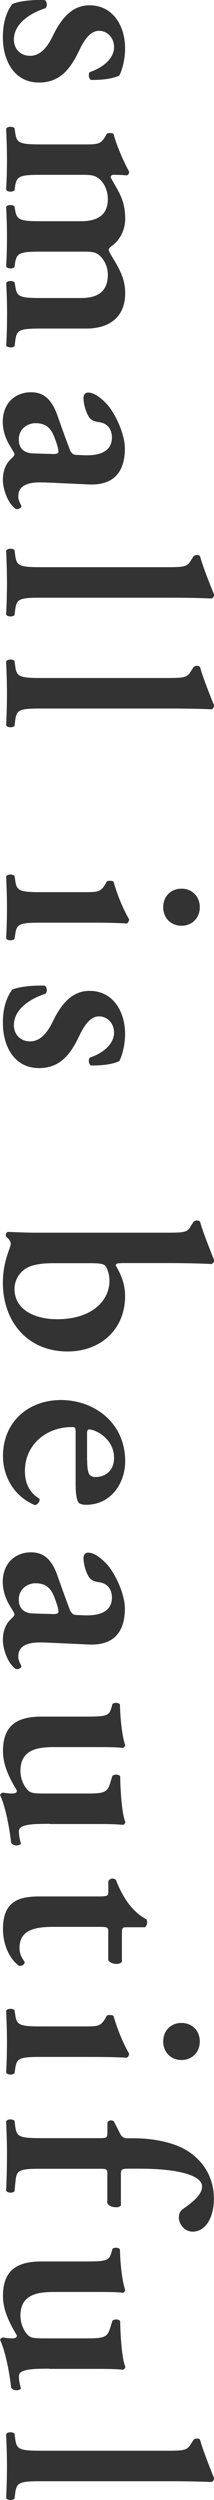
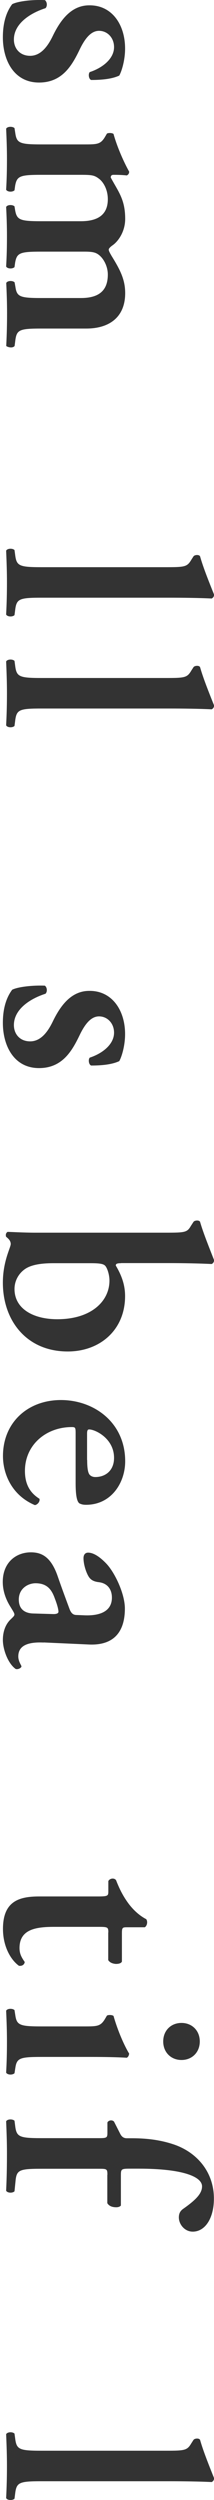
<svg xmlns="http://www.w3.org/2000/svg" id="uuid-e62910c7-61fe-499e-9a05-639d4e0dc11c" data-name="レイヤー 2" viewBox="0 0 20.94 244.1">
  <defs>
    <style>
      .uuid-c7aad629-b800-4784-8b11-629ba9406a65 {
        fill: #333;
      }
    </style>
  </defs>
  <g id="uuid-22525909-d52c-41fa-bd56-96c2d1b7904a" data-name="レイヤー 4">
    <g>
      <path class="uuid-c7aad629-b800-4784-8b11-629ba9406a65" d="m1.19.41C1.73.12,3.17-.05,4.39.01c.23.17.26.6.06.79-1.59.51-3.09,1.56-3.09,3.06,0,.88.59,1.59,1.59,1.59,1.05,0,1.73-.94,2.21-1.93.71-1.47,1.76-3,3.57-3,2.21-.03,3.51,1.87,3.51,4.22,0,1.16-.34,2.24-.57,2.64-.6.28-1.47.43-2.75.43-.23-.08-.31-.57-.14-.77,1.3-.43,2.38-1.33,2.38-2.44,0-.91-.65-1.59-1.47-1.59s-1.42.82-1.93,1.9c-.74,1.53-1.7,3.15-3.94,3.15C1.36,8.06.28,5.88.28,3.64.28,2.48.51,1.31,1.19.41Z" />
      <path class="uuid-c7aad629-b800-4784-8b11-629ba9406a65" d="m8.22,14.1c1.27,0,1.61,0,2.04-.71l.2-.34c.11-.09.51-.09.65.03.34,1.25,1.02,2.78,1.53,3.68,0,.2-.11.31-.23.37-.54-.06-1.08-.06-1.3-.06-.2,0-.25.08-.28.25.74,1.39,1.42,2.13,1.42,4.05,0,1.22-.65,2.15-1.19,2.55-.25.17-.42.34-.42.45s.08.28.28.62c.82,1.33,1.33,2.29,1.33,3.63,0,2.38-1.59,3.46-3.8,3.46h-4.39c-2.1,0-2.41.11-2.55,1.08l-.08.62c-.2.26-.71.11-.82,0,.06-1.22.08-2.18.08-3.23,0-.94-.03-1.9-.08-2.92.11-.23.62-.26.82-.06l.08.45c.14.96.45,1.08,2.55,1.08h3.85c1.5,0,2.64-.51,2.64-2.29,0-.82-.42-1.56-.85-1.9-.34-.28-.68-.34-1.47-.34h-4.17c-2.1,0-2.41.11-2.58,1.08l-.06.43c-.2.2-.71.17-.82-.06.06-.99.08-1.93.08-2.98,0-.94-.03-1.9-.08-2.83.11-.23.62-.25.82-.06l.06.37c.17.96.48,1.08,2.58,1.08h3.85c1.5,0,2.64-.51,2.64-2.15,0-.96-.45-1.7-.88-2.01-.45-.34-.71-.37-1.81-.37h-3.8c-2.1,0-2.41.11-2.58,1.08l-.06.43c-.2.2-.71.17-.82-.06.06-.99.08-1.96.08-3,0-.94-.03-1.87-.08-2.95.11-.23.62-.25.82-.06l.08.51c.14.96.45,1.08,2.55,1.08h4.17Z" />
-       <path class="uuid-c7aad629-b800-4784-8b11-629ba9406a65" d="m4.28,47.11c-1.64-.08-2.49.34-2.49,1.36,0,.48.31.88.31.96,0,.14-.31.34-.57.26-.79-.57-1.25-1.96-1.25-2.83,0-.71.2-1.5.79-2.04.2-.2.34-.31.34-.45s-.14-.34-.4-.77c-.34-.54-.74-1.39-.74-2.41,0-1.93,1.33-2.89,2.75-2.89,1.02,0,1.96.4,2.63,2.35.34.99.74,2.07,1.13,3.12.2.57.45.65.74.65l.74.03c1.44.06,2.69-.34,2.69-1.73,0-.79-.42-1.39-1.25-1.5-.54-.06-.82-.23-1.02-.54-.25-.4-.51-1.19-.51-1.81,0-.37.2-.54.45-.54.34,0,.93.17,1.81,1.1.82.88,1.79,2.92,1.79,4.36,0,2.24-1.05,3.63-3.54,3.51l-4.42-.2Zm.96-2.78c.31,0,.48-.08.48-.23,0-.23-.14-.74-.34-1.25-.28-.79-.68-1.53-1.9-1.53-.74,0-1.64.51-1.64,1.59,0,1.02.68,1.33,1.36,1.36l2.04.06Z" />
      <path class="uuid-c7aad629-b800-4784-8b11-629ba9406a65" d="m16.21,55.38c1.9,0,2.1-.03,2.52-.74l.2-.31c.11-.17.57-.2.65,0,.31,1.11.91,2.58,1.36,3.71.03.17-.09.34-.23.4-1.13-.06-2.89-.08-4.11-.08H4.05c-2.1,0-2.41.11-2.55,1.08l-.08.62c-.2.2-.71.17-.82-.06.06-1.16.08-2.13.08-3.17,0-.94-.03-1.9-.08-3.06.11-.23.62-.26.82-.06l.08.59c.14.96.45,1.08,2.55,1.08h12.16Z" />
      <path class="uuid-c7aad629-b800-4784-8b11-629ba9406a65" d="m16.21,66.2c1.9,0,2.1-.03,2.52-.74l.2-.31c.11-.17.57-.2.65,0,.31,1.1.91,2.58,1.36,3.71.03.17-.09.34-.23.4-1.13-.06-2.89-.08-4.11-.08H4.05c-2.1,0-2.41.11-2.55,1.08l-.08.62c-.2.2-.71.17-.82-.06.06-1.16.08-2.13.08-3.17,0-.94-.03-1.9-.08-3.06.11-.23.62-.26.82-.06l.08.59c.14.96.45,1.08,2.55,1.08h12.16Z" />
-       <path class="uuid-c7aad629-b800-4784-8b11-629ba9406a65" d="m4.05,90.09c-2.1,0-2.41.11-2.55,1.08l-.08.51c-.2.2-.71.17-.82-.06.06-1.05.08-2.01.08-3.06,0-.94-.03-1.9-.08-2.98.11-.23.62-.25.82-.06l.08.51c.14.96.45,1.08,2.55,1.08h4.17c1.27,0,1.61,0,2.04-.71l.2-.34c.11-.09.51-.09.65.03.42,1.47,1.05,2.89,1.53,3.68-.03.17-.08.31-.23.4-.94-.06-2.29-.08-3.46-.08h-4.9Zm13.71-3.32c1.02,0,1.79.74,1.79,1.81s-.77,1.81-1.79,1.81-1.79-.74-1.79-1.81.76-1.81,1.79-1.81Z" />
      <path class="uuid-c7aad629-b800-4784-8b11-629ba9406a65" d="m1.19,96.64c.54-.28,1.98-.45,3.2-.4.23.17.26.6.06.79-1.59.51-3.09,1.56-3.09,3.06,0,.88.59,1.59,1.59,1.59,1.05,0,1.73-.94,2.21-1.93.71-1.47,1.76-3,3.57-3,2.21-.03,3.51,1.87,3.51,4.22,0,1.16-.34,2.24-.57,2.64-.6.28-1.47.43-2.75.43-.23-.08-.31-.57-.14-.77,1.3-.43,2.38-1.33,2.38-2.44,0-.91-.65-1.59-1.47-1.59s-1.42.82-1.93,1.9c-.74,1.53-1.7,3.15-3.94,3.15-2.46,0-3.54-2.18-3.54-4.42,0-1.16.23-2.32.91-3.23Z" />
      <path class="uuid-c7aad629-b800-4784-8b11-629ba9406a65" d="m11.84,123.34c-.4,0-.51.06-.51.23.54.91.91,1.84.91,2.98,0,3.32-2.47,5.41-5.61,5.41-4.02,0-6.35-3-6.35-6.72,0-2.1.77-3.43.77-3.77s-.25-.54-.45-.71c-.03-.06-.03-.11-.03-.2,0-.11.11-.28.2-.28.11,0,1.62.08,2.66.08h12.78c1.9,0,2.1-.03,2.46-.65l.26-.4c.11-.17.57-.2.65,0,.31,1.08.91,2.55,1.36,3.71.03.17-.09.34-.23.4-1.13-.06-2.89-.09-4.11-.09h-4.76Zm-6.63,0c-1.25,0-2.24.17-2.83.62-.54.4-.96,1.08-.96,1.9,0,1.9,1.79,2.95,4.19,2.95,3.32,0,5.1-1.76,5.1-3.77,0-.57-.2-1.16-.37-1.39-.17-.25-.54-.31-1.5-.31h-3.63Z" />
      <path class="uuid-c7aad629-b800-4784-8b11-629ba9406a65" d="m7.4,139.94c0-.54-.03-.6-.37-.6-2.55,0-4.59,1.76-4.59,4.28,0,1.13.37,2.07,1.42,2.72.08.28-.2.59-.45.62-2.27-.96-3.12-3.06-3.12-4.79,0-3.29,2.44-5.47,5.67-5.47s6.29,2.18,6.29,5.98c0,2.1-1.36,4.25-3.83,4.25-.25,0-.43-.03-.65-.14-.25-.17-.37-.82-.37-1.96v-4.9Zm1.13,2.61c0,.82.08,1.19.2,1.39.11.17.34.28.59.28,1.02,0,1.84-.65,1.84-1.87,0-1.9-1.84-2.78-2.44-2.78-.11,0-.2.06-.2.4v2.58Z" />
      <path class="uuid-c7aad629-b800-4784-8b11-629ba9406a65" d="m4.28,160.38c-1.64-.08-2.49.34-2.49,1.36,0,.48.31.88.31.96,0,.14-.31.34-.57.26-.79-.57-1.25-1.96-1.25-2.83,0-.71.2-1.5.79-2.04.2-.2.34-.31.34-.45s-.14-.34-.4-.77c-.34-.54-.74-1.39-.74-2.41,0-1.93,1.33-2.89,2.75-2.89,1.02,0,1.96.4,2.63,2.35.34.99.74,2.07,1.13,3.12.2.57.45.65.74.65l.74.03c1.44.06,2.69-.34,2.69-1.73,0-.79-.42-1.39-1.25-1.5-.54-.06-.82-.23-1.02-.54-.25-.4-.51-1.19-.51-1.81,0-.37.2-.54.45-.54.34,0,.93.17,1.81,1.1.82.88,1.79,2.92,1.79,4.36,0,2.24-1.05,3.63-3.54,3.51l-4.42-.2Zm.96-2.78c.31,0,.48-.08.48-.23,0-.23-.14-.74-.34-1.25-.28-.79-.68-1.53-1.9-1.53-.74,0-1.64.51-1.64,1.59,0,1.02.68,1.33,1.36,1.36l2.04.06Z" />
-       <path class="uuid-c7aad629-b800-4784-8b11-629ba9406a65" d="m4.85,178.08c-1.59,0-3,.03-3,.71,0,.4.08.82.2,1.22-.14.23-.74.28-.96-.08-.14-1.25-.51-3.43-1.08-4.65.03-.14.14-.23.28-.25.34.06.77.11,1.05.08.23-.03.31-.11.31-.28-.71-1.19-1.36-2.44-1.36-3.85,0-2.55,1.42-3.37,3.77-3.37h4.42c1.98,0,2.18-.11,2.41-.82l.11-.4c.14-.17.65-.17.74.06.03,1.7.28,3.32.51,3.94-.03.14-.11.26-.25.28-.34-.06-1.02-.08-2.41-.08h-4.36c-1.67,0-3.23.31-3.23,2.32,0,.65.25,1.39.71,1.87.28.28.54.34,1.59.34h4.28c1.81,0,1.96-.17,2.27-1.25l.14-.45c.14-.2.65-.2.77.03.03,1.9.23,3.88.51,4.45-.03.14-.11.25-.25.28-.54-.06-1.36-.08-2.41-.08h-4.73Z" />
      <path class="uuid-c7aad629-b800-4784-8b11-629ba9406a65" d="m10.6,188.68c0-.51-.06-.54-.96-.54h-4.36c-1.79,0-3.37.25-3.37,2.07,0,.57.2.91.51,1.36-.03.25-.25.42-.57.37-.79-.57-1.56-1.87-1.56-3.6,0-2.69,1.56-3.17,3.54-3.17h5.75c.99,0,1.02-.06,1.02-.51v-.99c.14-.28.59-.34.76-.08.37.96.74,1.62,1.19,2.24.4.54.99,1.16,1.76,1.56.17.25.08.65-.14.79h-1.7c-.45,0-.54,0-.54.54v2.81c-.08.17-.31.23-.6.23-.34-.03-.59-.14-.74-.37v-2.69Z" />
      <path class="uuid-c7aad629-b800-4784-8b11-629ba9406a65" d="m4.05,200.84c-2.1,0-2.41.11-2.55,1.08l-.08.51c-.2.2-.71.17-.82-.06.06-1.05.08-2.01.08-3.06,0-.94-.03-1.9-.08-2.98.11-.23.62-.25.82-.06l.08.51c.14.96.45,1.08,2.55,1.08h4.17c1.27,0,1.61,0,2.04-.71l.2-.34c.11-.09.51-.09.65.03.42,1.47,1.05,2.89,1.53,3.68-.03.17-.08.31-.23.4-.94-.06-2.29-.08-3.46-.08h-4.9Zm13.71-3.32c1.02,0,1.79.74,1.79,1.81s-.77,1.81-1.79,1.81-1.79-.74-1.79-1.81.76-1.81,1.79-1.81Z" />
      <path class="uuid-c7aad629-b800-4784-8b11-629ba9406a65" d="m10.51,212.36c0-.6-.06-.6-.88-.6h-5.58c-2.1,0-2.41.11-2.52,1.1l-.11,1.1c-.2.2-.71.17-.82-.06.06-1.27.08-2.38.08-3.71,0-.94-.03-1.9-.08-3.06.11-.23.62-.25.82-.06l.08.62c.14.96.45,1.08,2.55,1.08h5.61c.77,0,.85-.03.85-.51v-1.02c.11-.23.48-.28.65-.08l.62,1.22c.11.2.28.4.62.4h.51c1.22,0,2.61.11,4.05.59,2.24.74,3.97,2.64,3.97,5.3,0,1.96-.88,3.23-2.07,3.23-.79,0-1.36-.71-1.36-1.39,0-.42.17-.65.4-.82,1.3-.91,1.87-1.53,1.87-2.21,0-.96-1.93-1.73-6.18-1.73h-.85c-.85,0-.91.03-.91.62v2.98c-.09.11-.26.17-.45.17-.48,0-.74-.17-.88-.4v-2.78Z" />
-       <path class="uuid-c7aad629-b800-4784-8b11-629ba9406a65" d="m4.85,231.28c-1.59,0-3,.03-3,.71,0,.4.08.82.2,1.22-.14.23-.74.28-.96-.08-.14-1.25-.51-3.43-1.08-4.65.03-.14.14-.23.28-.25.34.06.77.11,1.05.08.23-.03.31-.11.31-.28-.71-1.19-1.36-2.44-1.36-3.85,0-2.55,1.42-3.37,3.77-3.37h4.42c1.98,0,2.18-.11,2.41-.82l.11-.4c.14-.17.65-.17.74.06.03,1.7.28,3.32.51,3.94-.03.14-.11.26-.25.28-.34-.06-1.02-.08-2.41-.08h-4.36c-1.67,0-3.23.31-3.23,2.32,0,.65.25,1.39.71,1.87.28.28.54.34,1.59.34h4.28c1.81,0,1.96-.17,2.27-1.25l.14-.45c.14-.2.65-.2.77.03.03,1.9.23,3.88.51,4.45-.03.14-.11.25-.25.28-.54-.06-1.36-.08-2.41-.08h-4.73Z" />
      <path class="uuid-c7aad629-b800-4784-8b11-629ba9406a65" d="m16.21,239.29c1.9,0,2.1-.03,2.52-.74l.2-.31c.11-.17.57-.2.65,0,.31,1.1.91,2.58,1.36,3.71.03.17-.09.34-.23.4-1.13-.06-2.89-.08-4.11-.08H4.05c-2.1,0-2.41.11-2.55,1.08l-.08.62c-.2.2-.71.17-.82-.06.06-1.16.08-2.13.08-3.17,0-.94-.03-1.9-.08-3.06.11-.23.62-.26.82-.06l.08.59c.14.96.45,1.08,2.55,1.08h12.16Z" />
    </g>
  </g>
</svg>